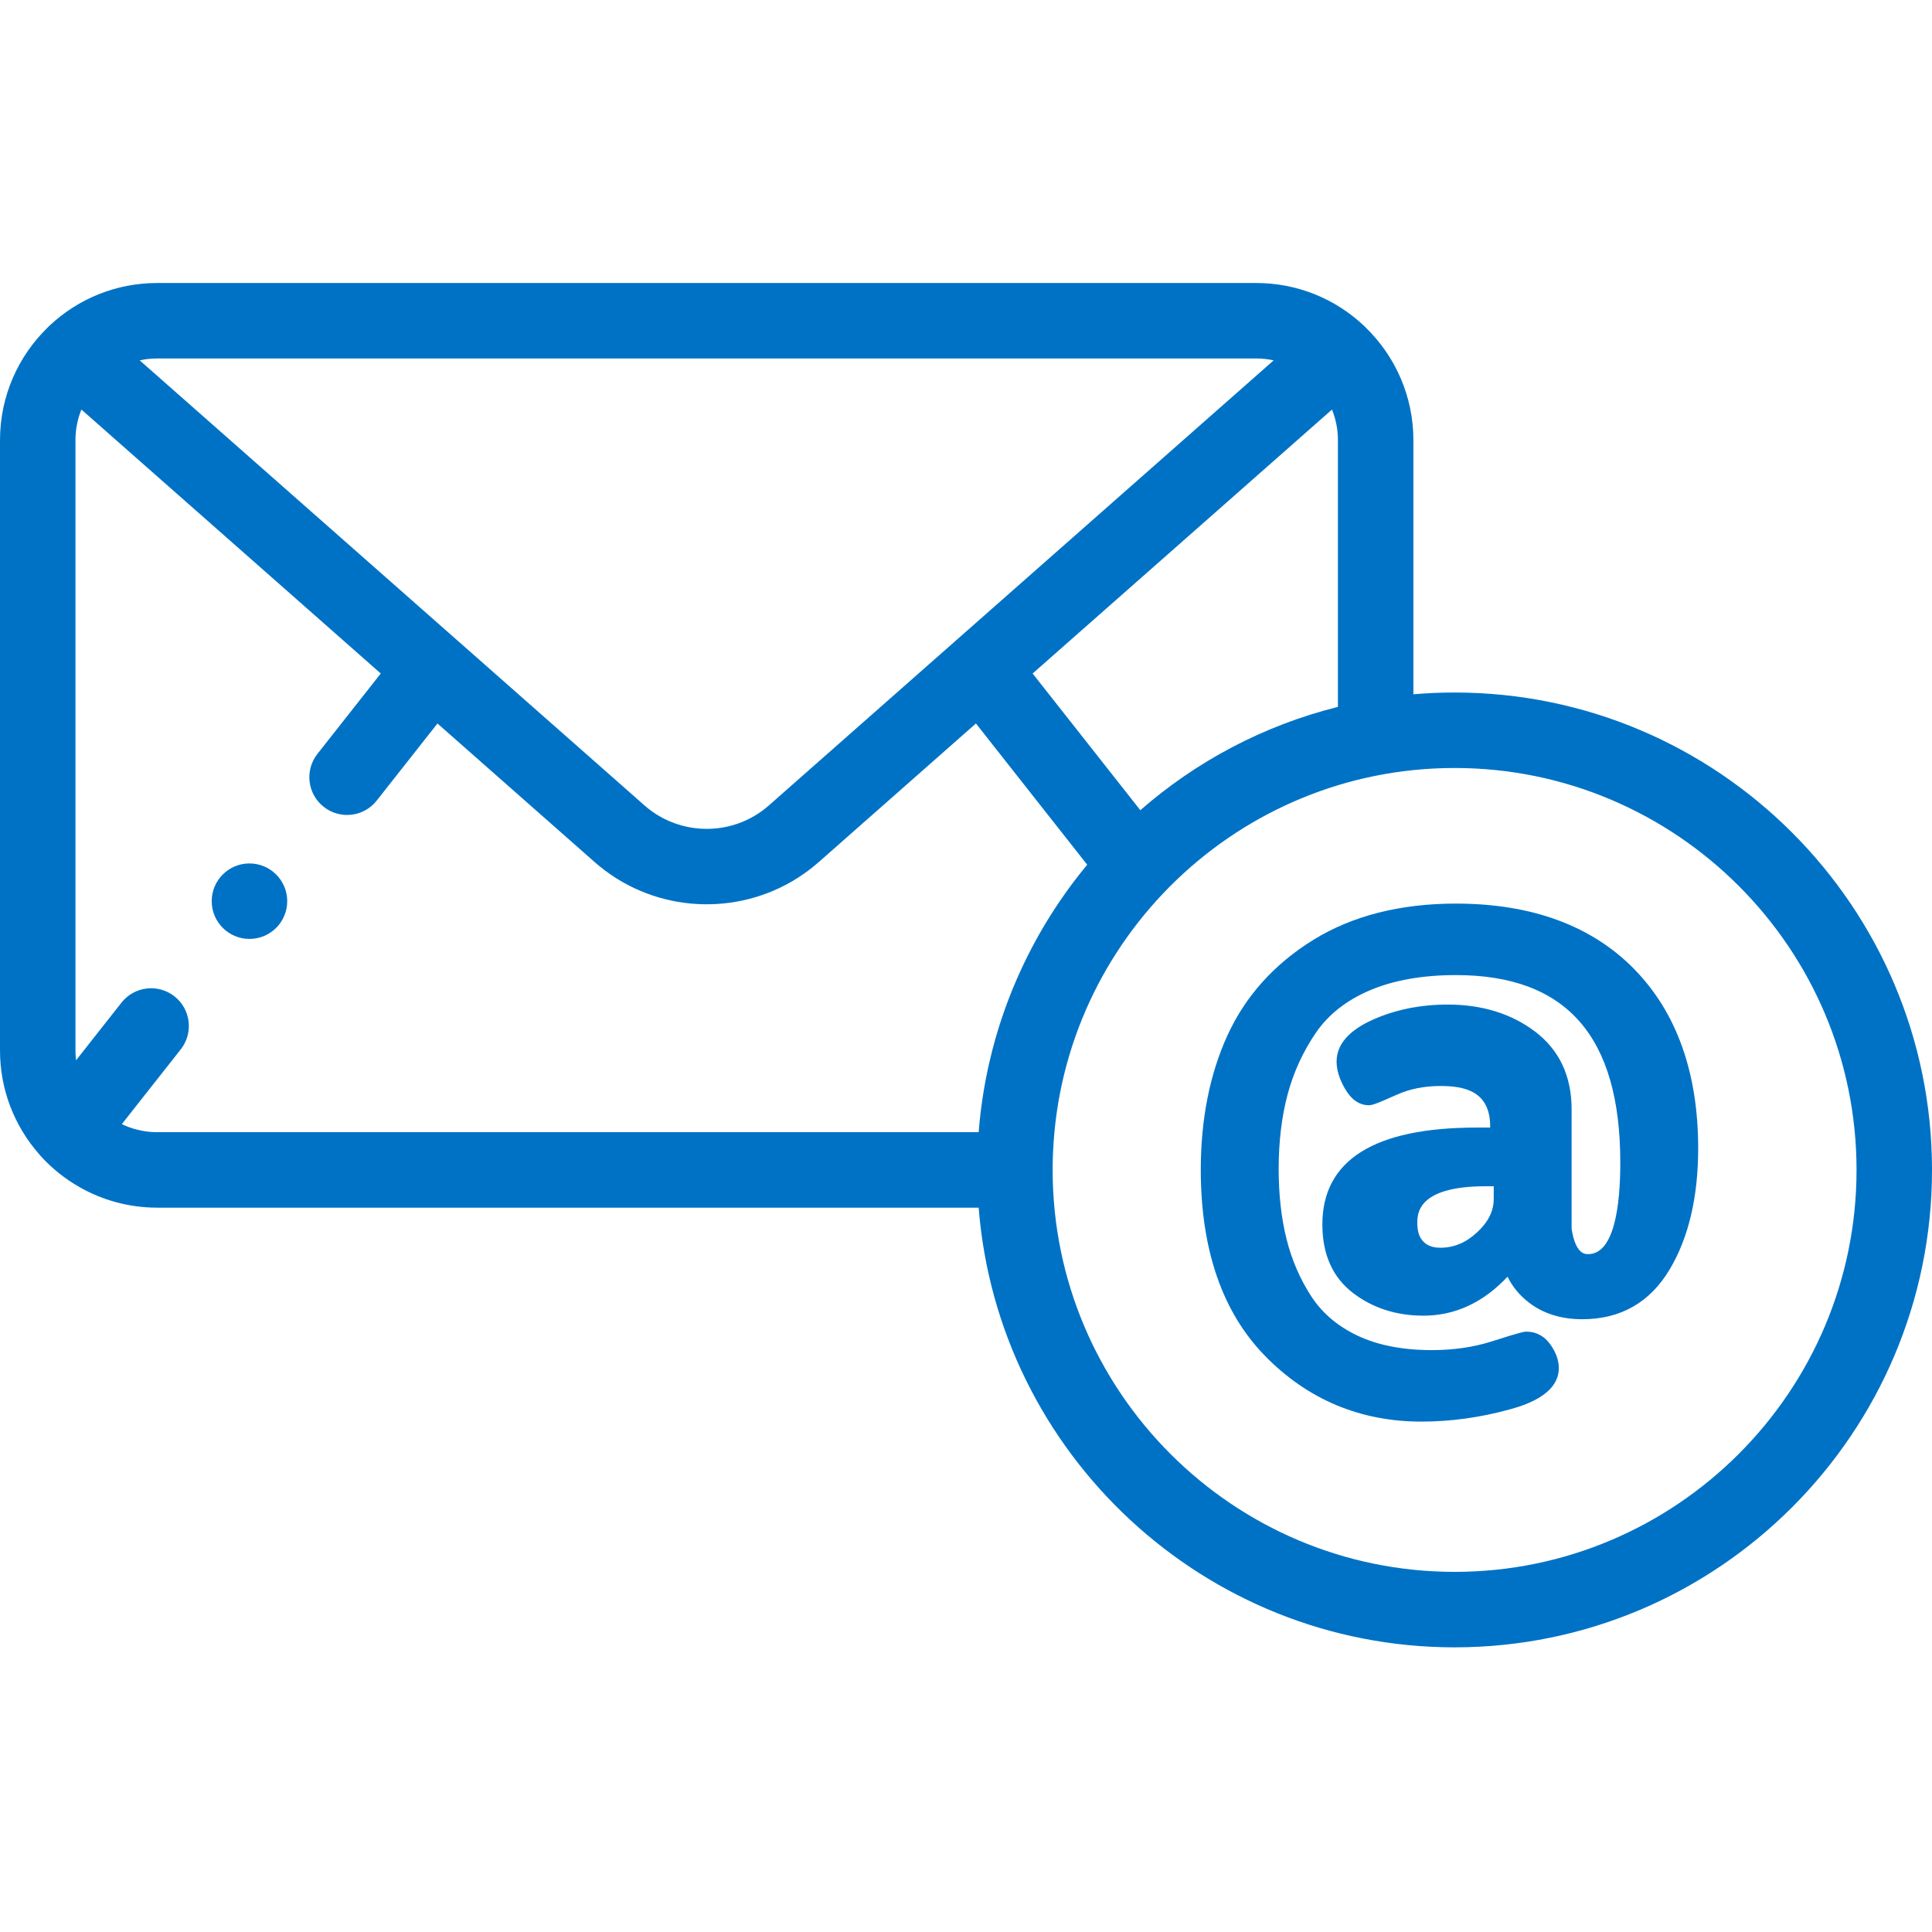
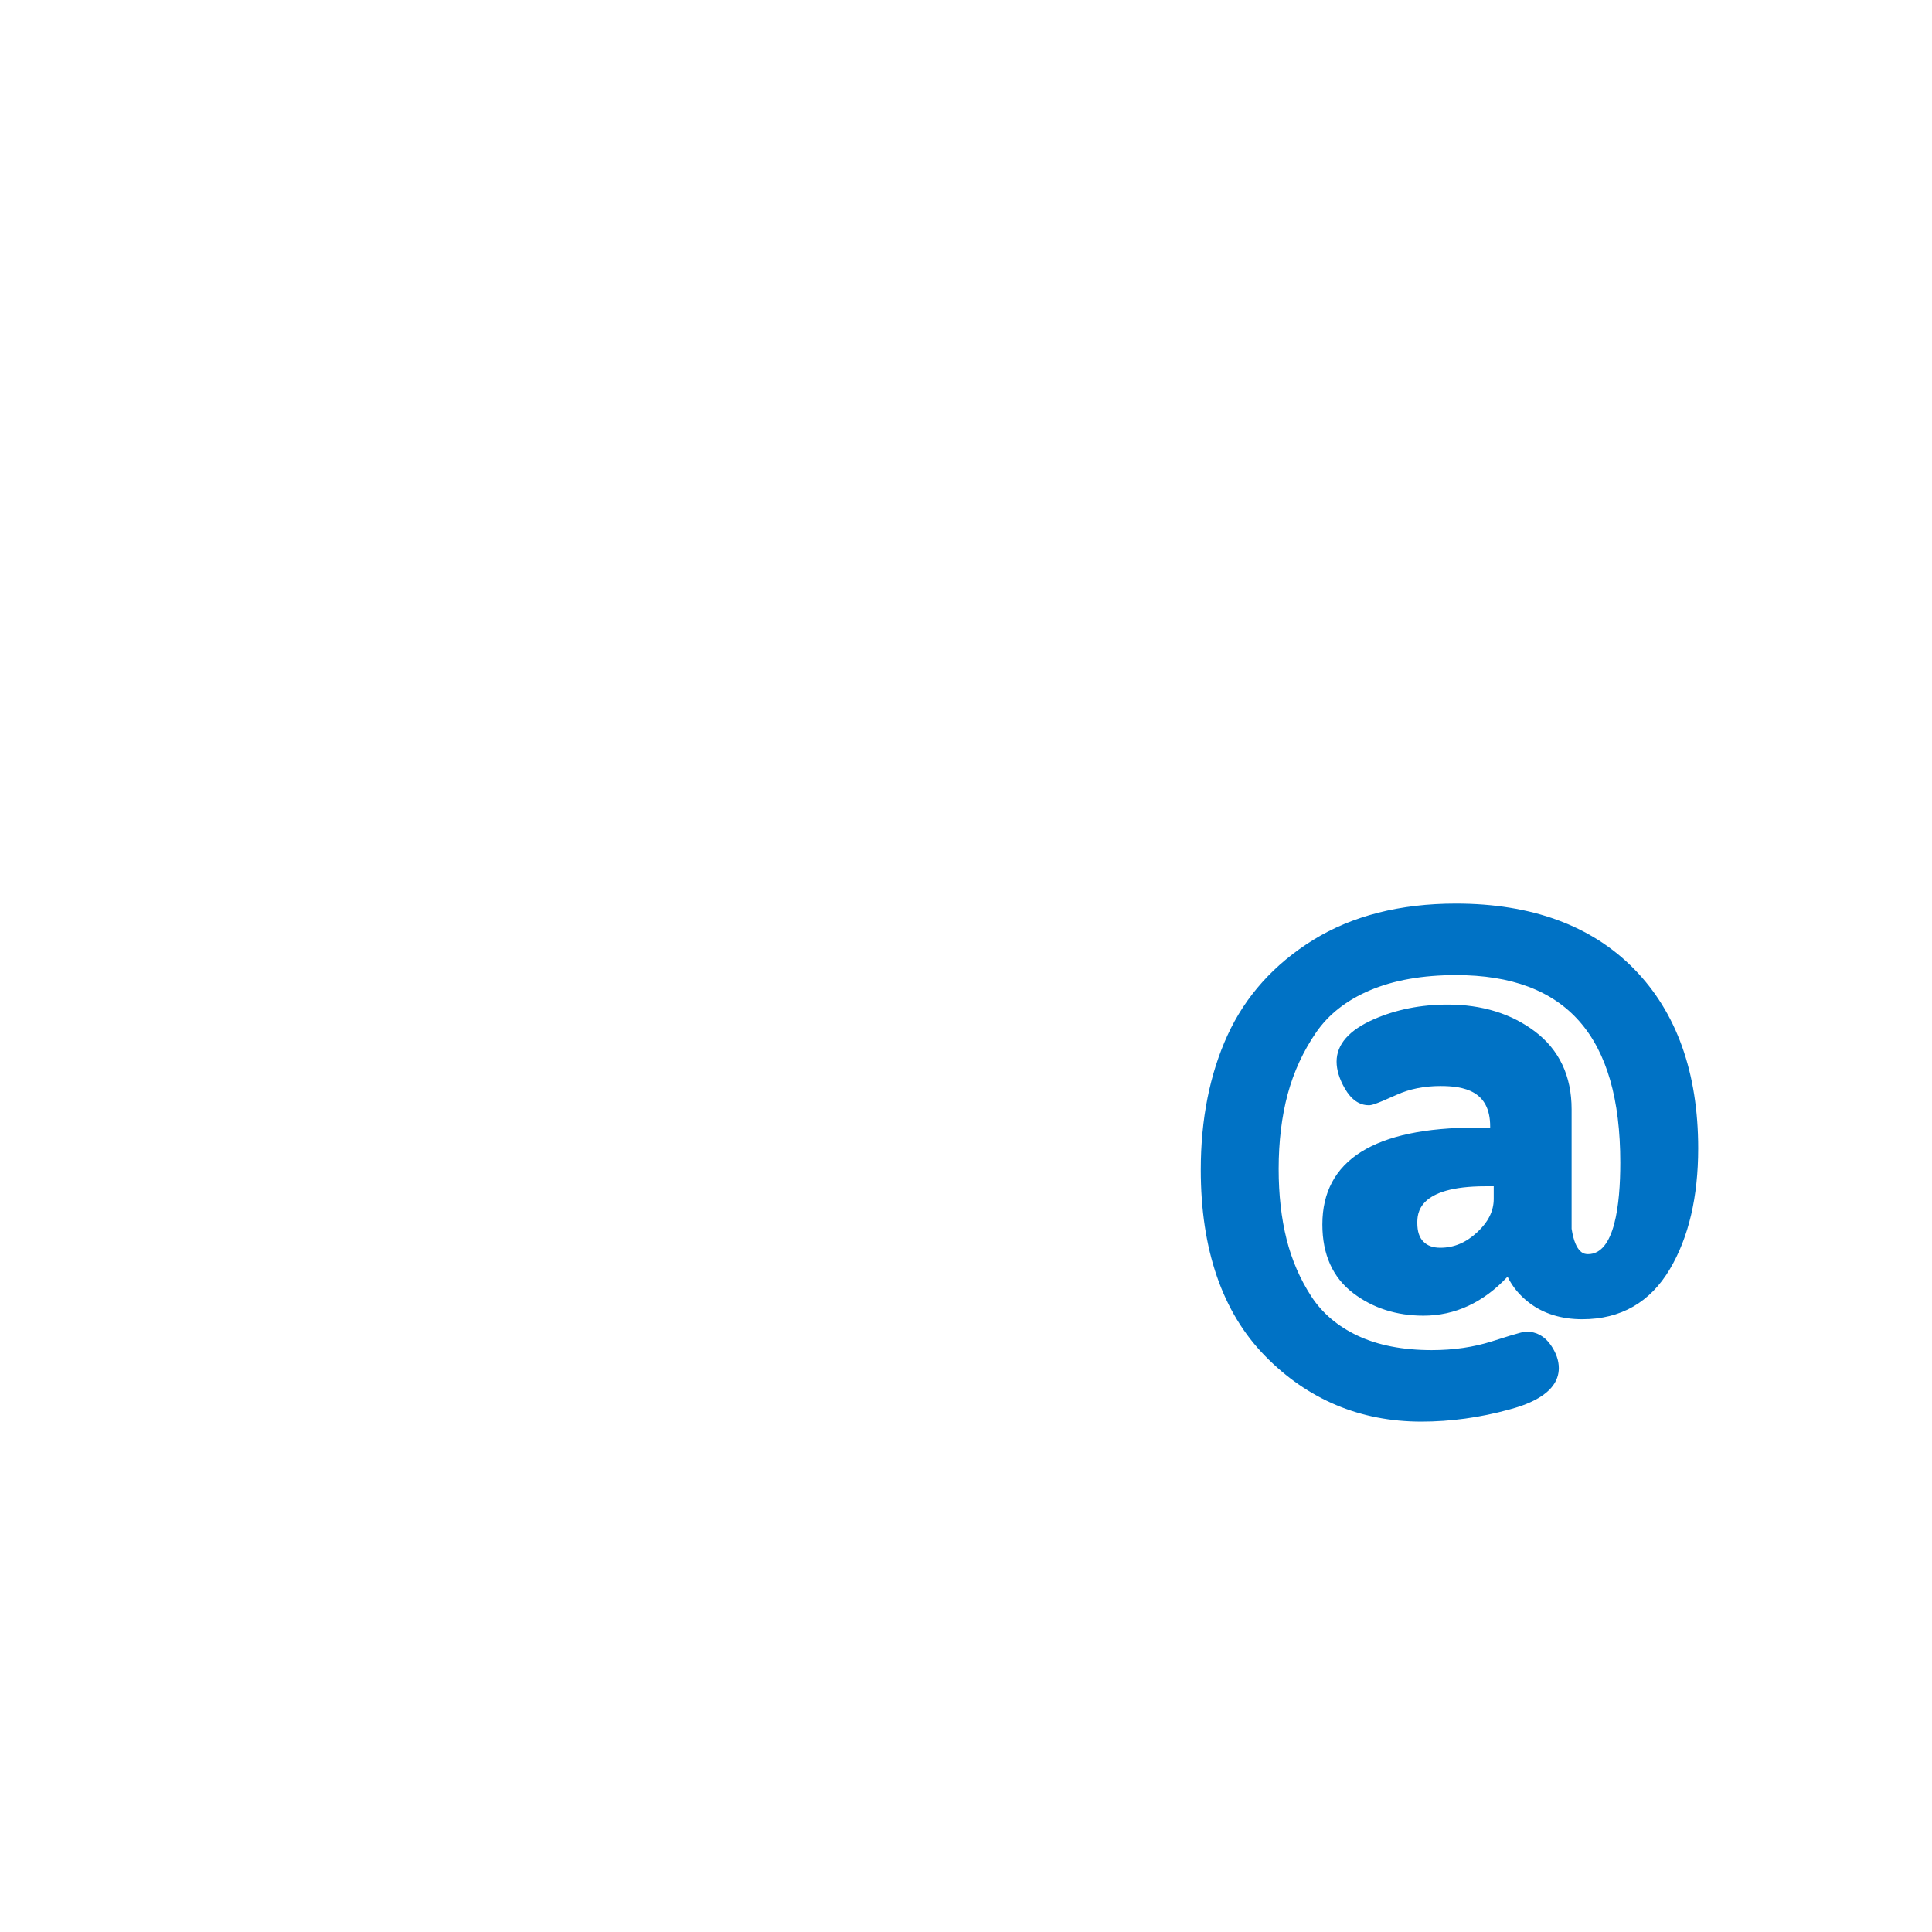
<svg xmlns="http://www.w3.org/2000/svg" height="512pt" viewBox="0 -75 512 512" width="512pt" style="fill:#0072c5;">
  <path d="m433.055 181.793c-11.281-11.5-27.172-17.332-47.23-17.332-14.742 0-27.449 3.234-37.77 9.605-10.344 6.395-18 14.906-22.758 25.301-4.695 10.266-7.078 22.25-7.078 35.617 0 21.184 5.723 37.781 17.012 49.328 11.301 11.566 25.25 17.43 41.453 17.43 7.727 0 15.559-1.078 23.273-3.199 3.254-.895 13.145-3.613 13.145-10.984 0-2.02-.723-4.086-2.148-6.133-1.598-2.309-3.812-3.527-6.395-3.527-.543 0-1.156 0-9.172 2.57-4.836 1.547-10.203 2.328-15.957 2.328-7.652 0-14.25-1.281-19.617-3.812-5.281-2.488-9.414-5.992-12.289-10.41-2.98-4.57-5.191-9.676-6.566-15.164-1.391-5.555-2.098-11.812-2.098-18.613 0-7.281.809-13.973 2.406-19.887 1.578-5.852 4.102-11.332 7.508-16.289 3.289-4.793 8.086-8.551 14.258-11.176 6.301-2.68 13.973-4.039 22.793-4.039 29.316 0 43.57 16.254 43.57 49.695 0 11.066-1.48 24.258-8.543 24.258-.824 0-3.32 0-4.359-6.73v-31.66c0-8.824-3.281-15.773-9.758-20.652-6.258-4.707-14.023-7.098-23.078-7.098-7.102 0-13.684 1.309-19.562 3.887-6.559 2.871-9.883 6.652-9.883 11.238 0 2.195.73 4.582 2.172 7.09 1.699 2.957 3.832 4.457 6.336 4.457.648 0 1.312 0 7.426-2.77 3.402-1.539 7.293-2.32 11.57-2.32 6.145 0 13.195 1.215 13.195 10.691v.324h-3.605c-27.113 0-40.863 8.641-40.863 25.68 0 7.953 2.75 14.074 8.172 18.195 5.211 3.965 11.473 5.973 18.609 5.973 8.391 0 15.875-3.473 22.297-10.336 1.289 2.664 3.195 4.973 5.707 6.898 3.785 2.906 8.527 4.383 14.102 4.383 10.18 0 17.988-4.473 23.207-13.289 4.977-8.391 7.5-19.156 7.5-31.984 0-20.059-5.715-36.055-16.98-47.543zm-41.551 69.738c-2.977 2.781-6.184 4.133-9.797 4.133-1.945 0-3.414-.527-4.492-1.617-1.086-1.09-1.613-2.703-1.613-4.93 0-2.41 0-9.746 18.078-9.746h2.172v3.34c0 3.199-1.422 6.086-4.348 8.82zm0 0" />
-   <path d="m66.105 153.82c-5.523 0-10 4.48-10 10 0 5.523 4.477 10 10 10h.023c5.523 0 9.988-4.477 9.988-10 0-5.52-4.488-10-10.012-10zm0 0" />
-   <path d="m385.48 108.523c-3.676 0-7.32.156-10.918.469v-67.352c0-11.68-4.836-22.25-12.605-29.82-.121-.125-.246-.254-.375-.375-7.773-7.379-17.953-11.445-28.66-11.445h-291.281c-10.711 0-20.887 4.066-28.664 11.445-.129.125-.254.25-.375.375-7.77 7.57-12.602 18.141-12.602 29.82v161.762c0 10.492 3.902 20.09 10.328 27.418.145.184.293.363.453.539 2.969 3.273 6.414 6.023 10.184 8.176 6.094 3.504 13.152 5.508 20.676 5.508h217.715c5.113 65.105 59.73 116.52 126.125 116.52 69.762-.004 126.52-56.758 126.52-126.52s-56.758-126.52-126.52-126.52zm-132.148-13.785-49.57 43.707c-4.699 4.145-10.59 6.215-16.48 6.215-4.512 0-9.02-1.211-12.996-3.641-.242-.148-.484-.301-.723-.461-.402-.262-.793-.539-1.18-.828-.539-.402-1.07-.832-1.582-1.285l-49.57-43.707c-.004 0-.004 0-.004 0l-84.203-74.242c1.488-.324 3.031-.496 4.617-.496h291.281c1.582 0 3.129.172 4.613.496l-84.164 74.207c-.012.016-.027.023-.039.035zm99.656-61.203c1.016 2.504 1.574 5.242 1.574 8.105v70.688c-19.844 4.969-37.648 14.52-52.363 27.387l-28.543-36.23zm-311.648 191.504c-.016 0-.031 0-.043 0-.086 0-.172-.004-.258-.004-.016 0-.027-.004-.047-.004-3.039-.09-6.004-.824-8.707-2.121l15.621-19.824c3.418-4.34 2.672-10.625-1.668-14.047-4.336-3.414-10.625-2.668-14.043 1.668l-12.039 15.285c-.102-.848-.156-1.711-.156-2.59v-161.762c0-2.863.559-5.602 1.574-8.105l79.332 69.949-16.781 21.301c-3.418 4.34-2.672 10.625 1.668 14.043 4.34 3.418 10.625 2.676 14.043-1.664l16.094-20.434 41.645 36.719c14.688 12.949 35.852 14.668 52.262 5.152 2.508-1.453 4.906-3.172 7.152-5.152l41.645-36.719 29.488 37.434c-6.953 8.383-12.832 17.66-17.445 27.617-.02.039-.035.078-.055.117-.031.074-.066.145-.102.219-6.195 13.441-9.992 27.941-11.164 42.922h-217.715c-.102.004-.199 0-.301 0zm344.141 116.52c-58.734 0-106.52-47.781-106.52-106.52 0-.215.004-.43.004-.645 0-.07 0-.145 0-.215.004-.148.004-.293.004-.441.004-.07.004-.141.004-.211 0-.012 0-.02 0-.027.004-.141.004-.285.008-.426 0-.066.004-.137.004-.203 0-.012 0-.023 0-.039.004-.137.008-.273.008-.41.004-.062.004-.121.008-.184 0-.027 0-.059 0-.086.004-.137.008-.277.012-.418.004-.035.004-.074.004-.109 0-.047.004-.09.004-.137.004-.16.012-.32.016-.48 0-.008.004-.02.004-.027 0-.043 0-.086.004-.133.008-.191.016-.383.023-.574 0-.016 0-.035.004-.051 2.527-56.508 49.289-101.699 106.41-101.699 58.734 0 106.52 47.781 106.52 106.516 0 58.738-47.785 106.52-106.52 106.52zm0 0" />
</svg>